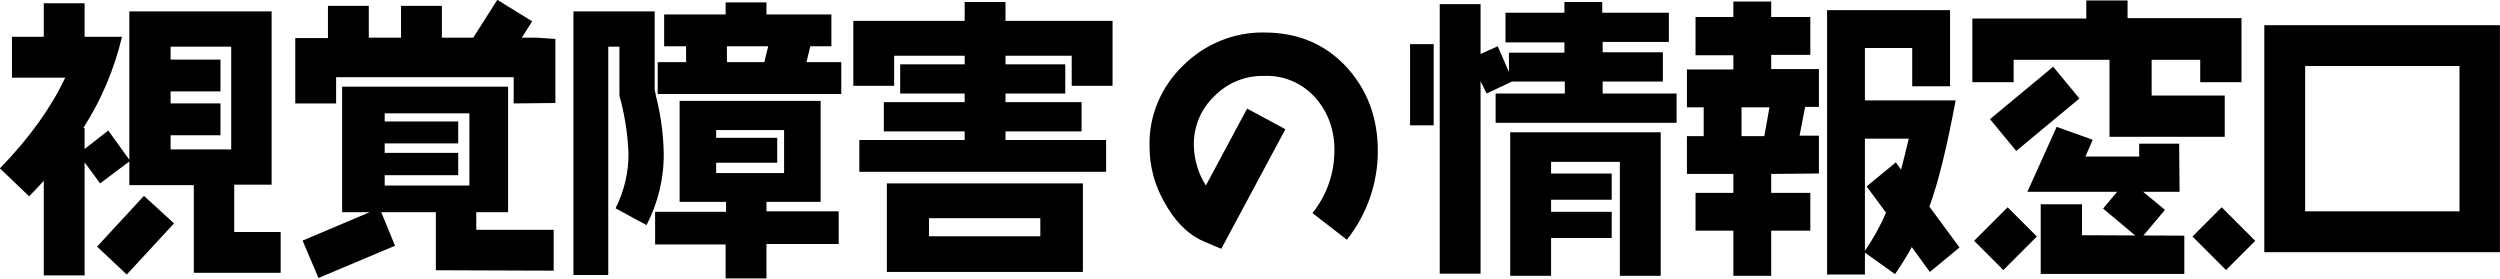
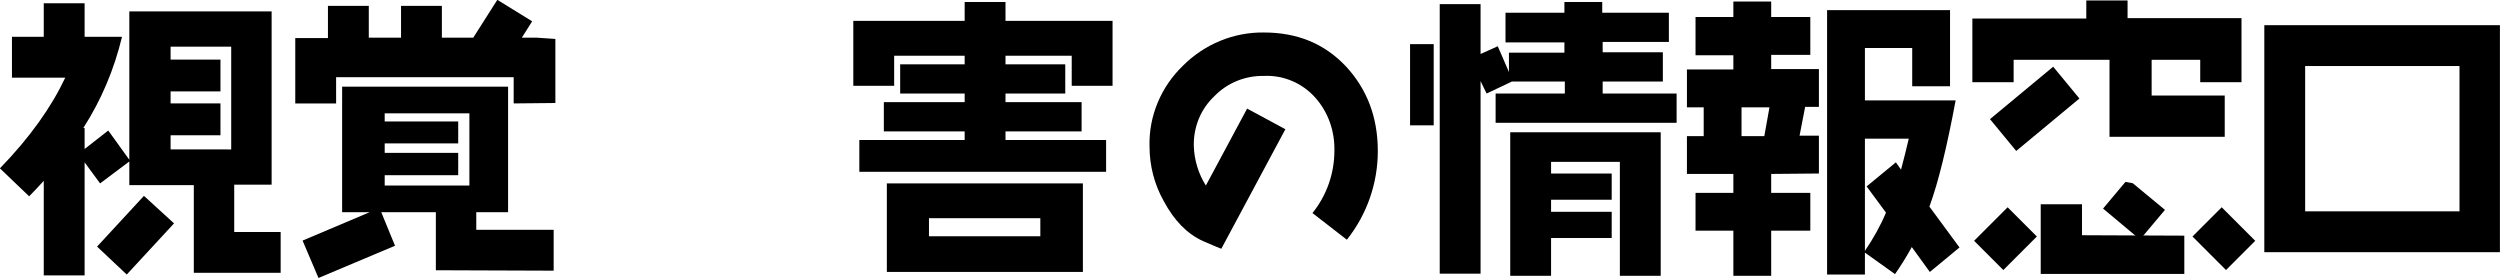
<svg xmlns="http://www.w3.org/2000/svg" version="1.1" x="0px" y="0px" width="581.5px" height="64.8px" viewBox="0 0 581.5 64.8" style="enable-background:new 0 0 581.5 64.8;" xml:space="preserve">
  <g transform="translate(118.78 78.958)">
    <path d="M-73.7-15.5v-20.4h-15v-5.5l-6.8,5.1l-3.6-4.9v26.3h-9.5v-22c-1.1,1.2-2.2,2.4-3.4,3.6l-6.8-6.5c7-7.2,12-14.3,15.2-21.1   H-116v-9.5h7.4v-7.8h9.5v7.8h8.7c-1.8,7.5-4.8,14.7-9,21.2h0.3v4.9l5.5-4.3l4.9,6.8v-34.5h33.1v40.3h-8.7V-25h10.8v9.5L-73.7-15.5z    M-89.3-15.1l-6.9-6.5l10.9-11.8l7,6.4L-89.3-15.1z M-65-68.1h-14.1v3h11.6v7.4h-11.6v2.8h11.6v7.4h-11.6v3.3H-65L-65-68.1z" />
    <path d="M0.7-54.9V-61h-41.3v6.1h-9.5v-15.2h7.6v-7.5h9.5v7.4h7.5v-7.4h9.5v7.4h7.3l5.6-8.8l8.1,5l-2.4,3.8h3.4l4.4,0.3v14.9   L0.7-54.9z M-17.4-16.1v-13.5h-12.7l3.2,7.8l-17.8,7.5l-3.7-8.7l15.6-6.6h-6.4v-29.2h38.6v29.2H-8v4.1h18v9.5L-17.4-16.1z    M-9.6-52.6h-19.7v1.9h17.1v5.1h-17.1v2.2h17.1v5.2h-17.1v2.4h19.7L-9.6-52.6z" />
-     <path d="M31.6-26.6l-7.2-3.9c2-4,3.1-8.5,3-13c-0.2-4.5-0.9-8.9-2.1-13.2v-11.4h-2.6V-15h-8.1v-61.3h18.9v18.3   c0.1,0.1,0.1,0.6,0.3,1.4c1.1,4.3,1.7,8.7,1.8,13.1C35.7-37.6,34.3-31.8,31.6-26.6z M59.5-22.1v7.9h-9.5v-7.9H33.6v-7.6h16.5V-32   H39.3v-23.5h32.8V-32H59.5v2.2h16.8v7.6H59.5z M34.2-57.1v-7.4h6.6v-3.7h-5.1v-7.4h14.3v-2.8h9.5v2.8h15.1v7.4h-4.9l-0.9,3.7h8.1   v7.4L34.2-57.1z M63.6-48.7H47.8v1.8H62v5.8H47.8v2.4h15.8V-48.7z M50.3-68.2v3.7H59l0.9-3.7H50.3z" />
    <path d="M130.5-59v-7h-15.4v2h13.9v6.8h-13.9v2h17.7v6.8h-17.7v2h23.4v7.4H81.1v-7.4h24.5v-2H86.8v-6.8h18.8v-2h-15v-6.8h15v-2   H89.2v7h-9.5v-15.1h25.9v-4.4h9.5v4.4H140V-59L130.5-59z M87.5-15.7v-20.6h45.6v20.6H87.5z M123.2-28.2H97.3v4.2h25.9L123.2-28.2z" />
    <path d="M194.5-23.2l-8-6.2c3.3-4.1,5.1-9.2,5.1-14.5c0.1-4.5-1.4-8.9-4.4-12.3c-3-3.4-7.4-5.3-11.9-5.1c-4.4-0.1-8.6,1.6-11.6,4.7   c-3.2,3-4.9,7.2-4.8,11.6c0.1,3.3,1.1,6.5,2.8,9.2l9.6-17.9l8.9,4.8l-14.9,27.8c-1.4-0.5-2.8-1.2-4.3-1.8c-3.7-1.7-6.7-4.8-9.1-9.3   c-2.2-3.9-3.3-8.3-3.3-12.7c-0.2-7.1,2.7-13.9,7.8-18.8c5-5,11.8-7.8,18.8-7.7c7.8,0,14.1,2.6,19.1,7.9c4.9,5.3,7.4,11.8,7.4,19.7   C201.7-36.4,199.2-29.1,194.5-23.2z" />
    <path d="M209.2-49.8v-18.9h5.5v18.9L209.2-49.8z M229.1-50.4v-6.8h16.1V-60h-12.3l-5.9,2.8l-1.4-2.9v44.8h-9.5V-78h9.5v11.6l4-1.8   l2.6,6v-4.5h12.9v-2.4h-13.7V-76h13.7v-2.5h8.8v2.5h15.5v6.8H254v2.4h14v6.8h-14v2.8h17.2v6.8L229.1-50.4z M258-14.8v-26.5h-16v2.7   h14.1v6.1h-14.1v2.8h14.1v6.1h-14.1v8.8h-9.5v-33.4h35v33.4L258-14.8z" />
    <path d="M293.2-38.5v4.4h9.1v8.8h-9.1v10.5h-8.8v-10.5h-8.8v-8.8h8.8v-4.4h-10.8v-8.8h3.9V-54h-3.9v-8.8h10.8v-3.3h-8.8V-75h8.8   v-3.6h8.8v3.6h9.1v8.8h-9.1v3.3h11.1v8.8h-3.2l-1.3,6.7h4.5v8.8L293.2-38.5z M286.3-54v6.7h5.3l1.2-6.7H286.3z M330.1-15.7   l-4.2-5.8c-1.2,2.2-2.5,4.3-3.9,6.3l-7-5v5.1h-8.8v-61.5h28.6v17.7h-8.8v-8.9h-11v12.2h21.1c-2,10.7-4,19-6.1,24.7l7,9.5   L330.1-15.7z M315-46.7v26.1c1.9-2.8,3.6-5.8,4.9-8.9l-4.5-6.1l6.8-5.6l1.2,1.7c0.6-2.2,1.2-4.7,1.8-7.2H315z" />
    <path d="M407.9-20.3v-52.8h54.8v52.8H407.9z M453.3-63.6h-35.9v33.8h35.9L453.3-63.6z" />
    <g transform="translate(458.692 0.155)">
      <path d="M-109.1-65.2v5.2h-9.6v-14.8h26.5V-79h9.6v4.1h26.5V-60h-9.6v-5.2h-11.3v8.3H-60v9.6h-26.8v-17.9H-109.1z M-99.9-63.6    l6.1,7.4L-108.5-44l-6.1-7.4L-99.9-63.6z" />
      <path d="M-111.5-16.3l-6.8-6.8l7.8-7.8l6.8,6.8L-111.5-16.3z M-69.4-24.3v8.9h-33.4v-16.2h9.6v7.2 M-59.7-16.3l-7.8-7.8l6.8-6.8    l7.8,7.8L-59.7-16.3z" />
      <path d="M-81.4-36.5l7.5,6.2l-5.8,6.9l-8.6-7.2l5.2-6.2L-81.4-36.5z" />
-       <path d="M-90.7-46.6l-1.7,3.9h12.5v-3h9.3l0.1,11.2h-35.4l6.8-15.1L-90.7-46.6z" />
    </g>
  </g>
</svg>